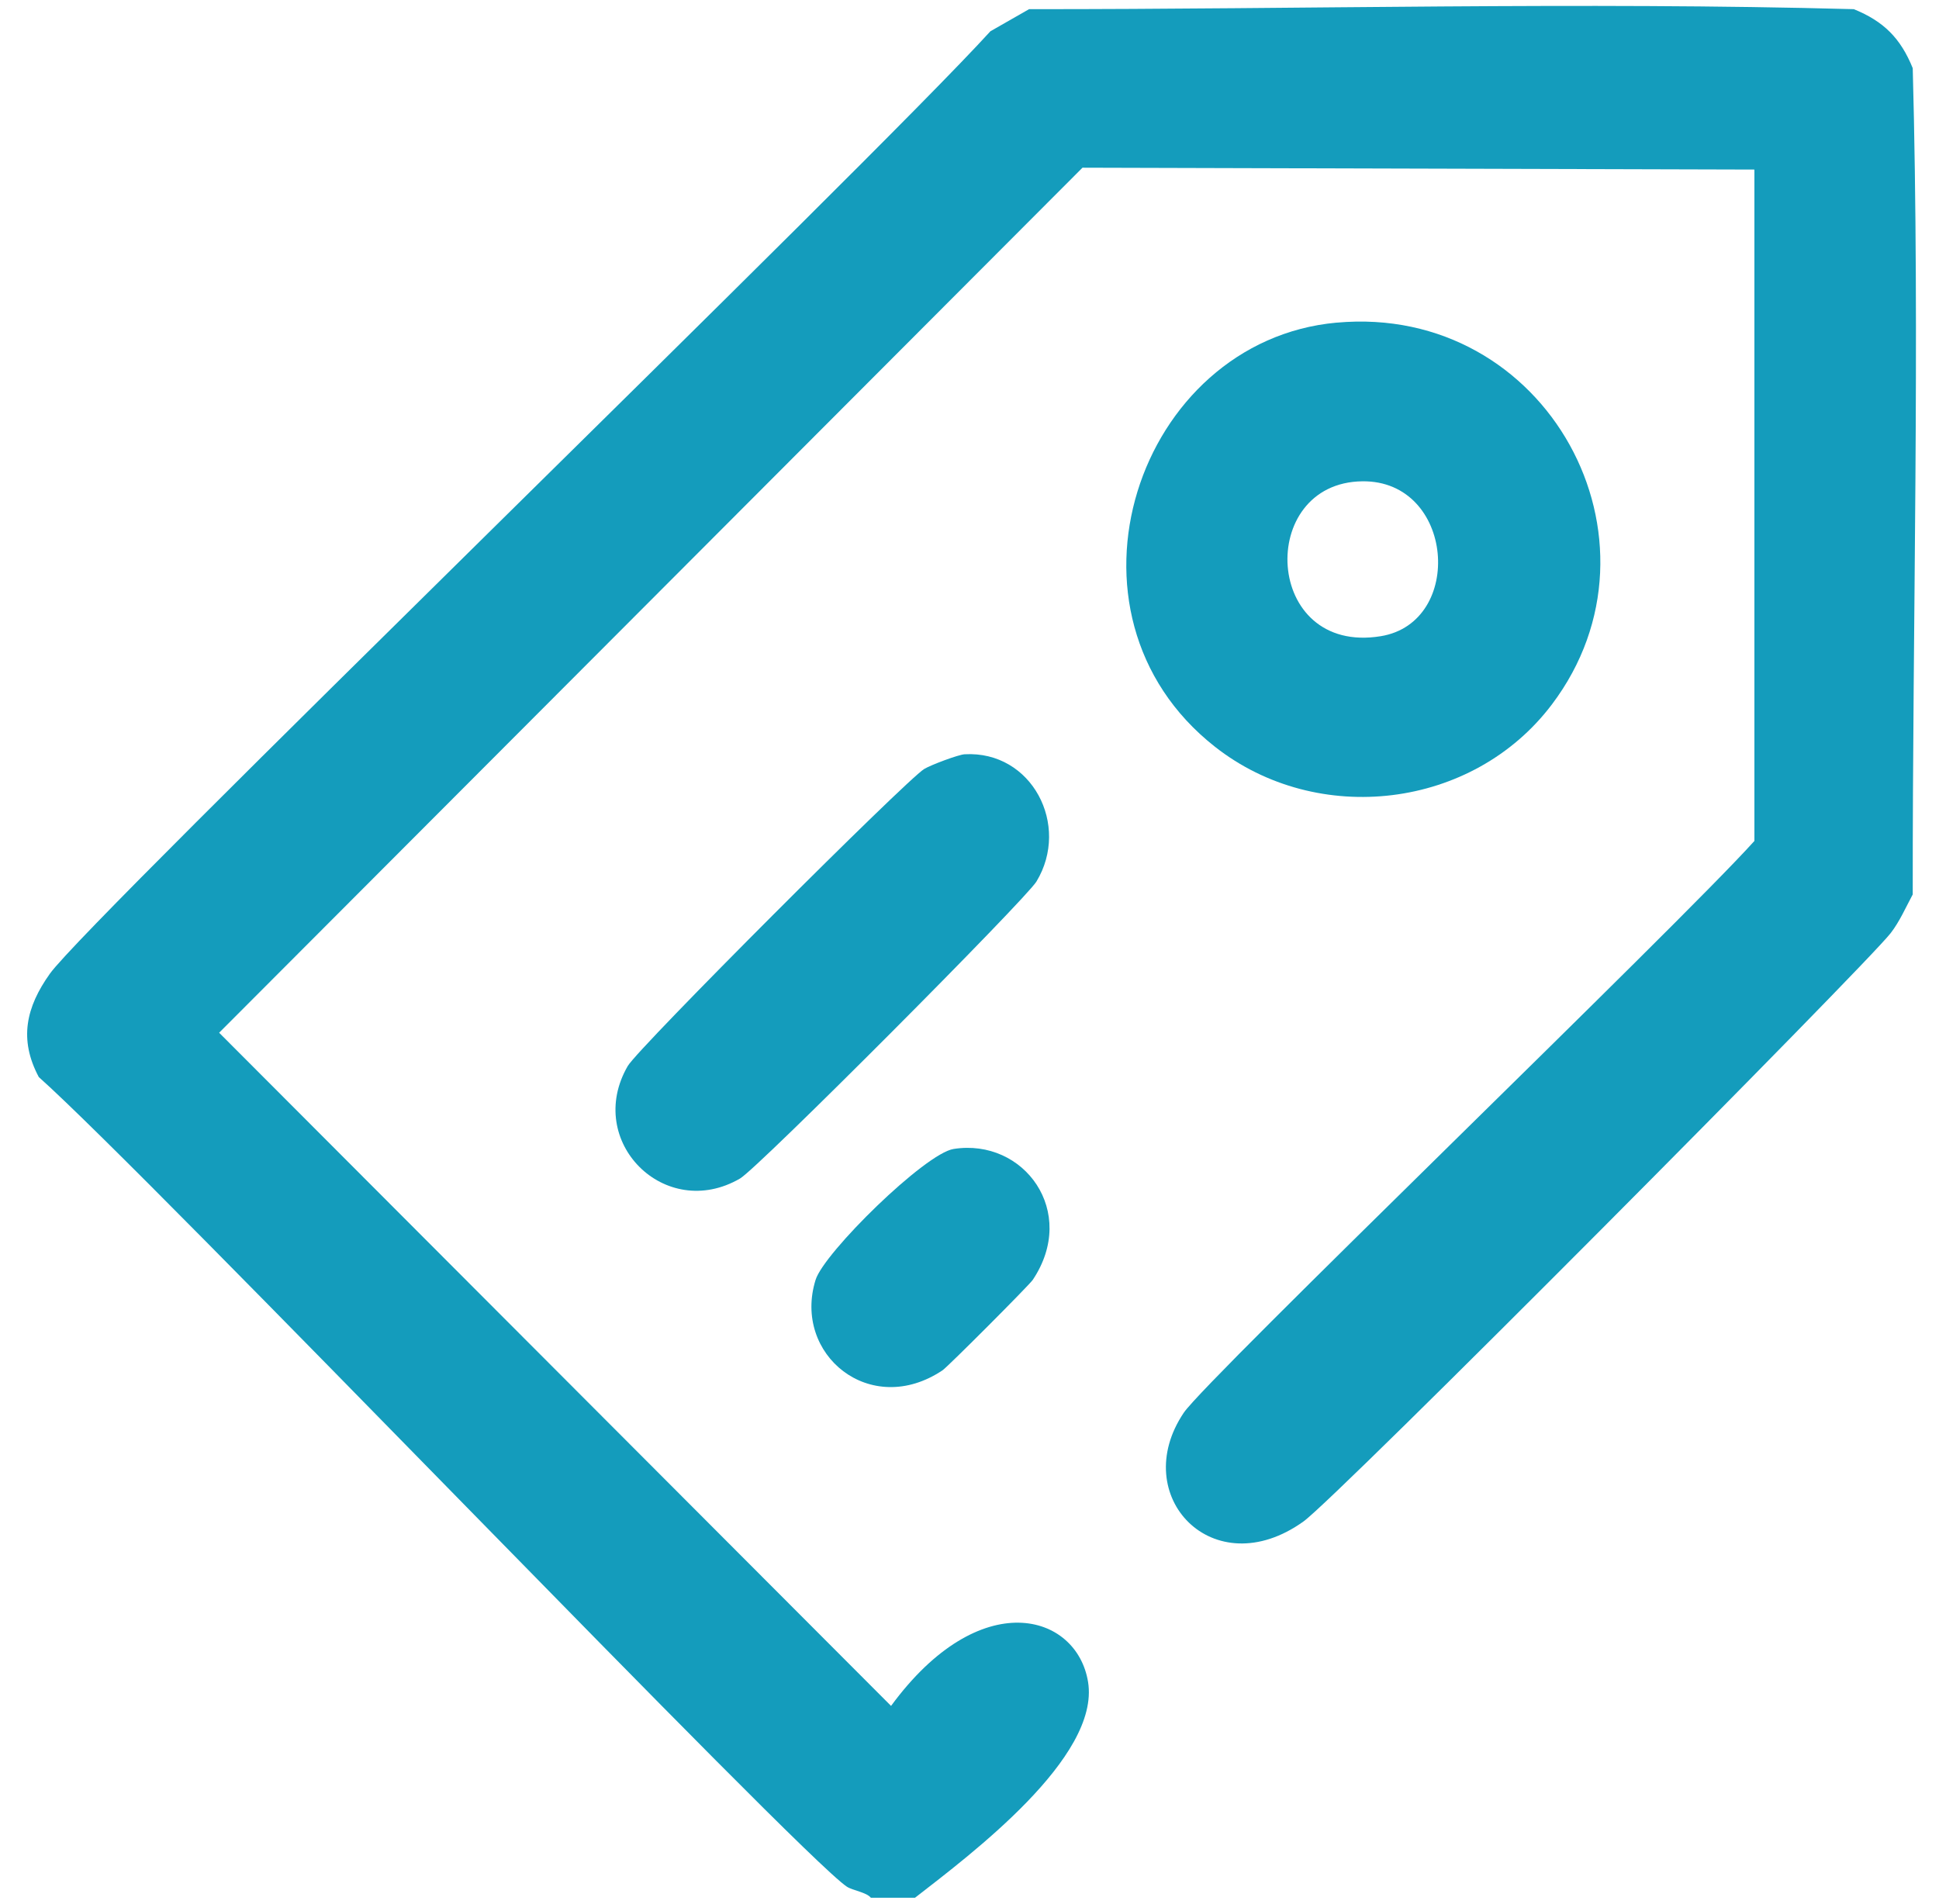
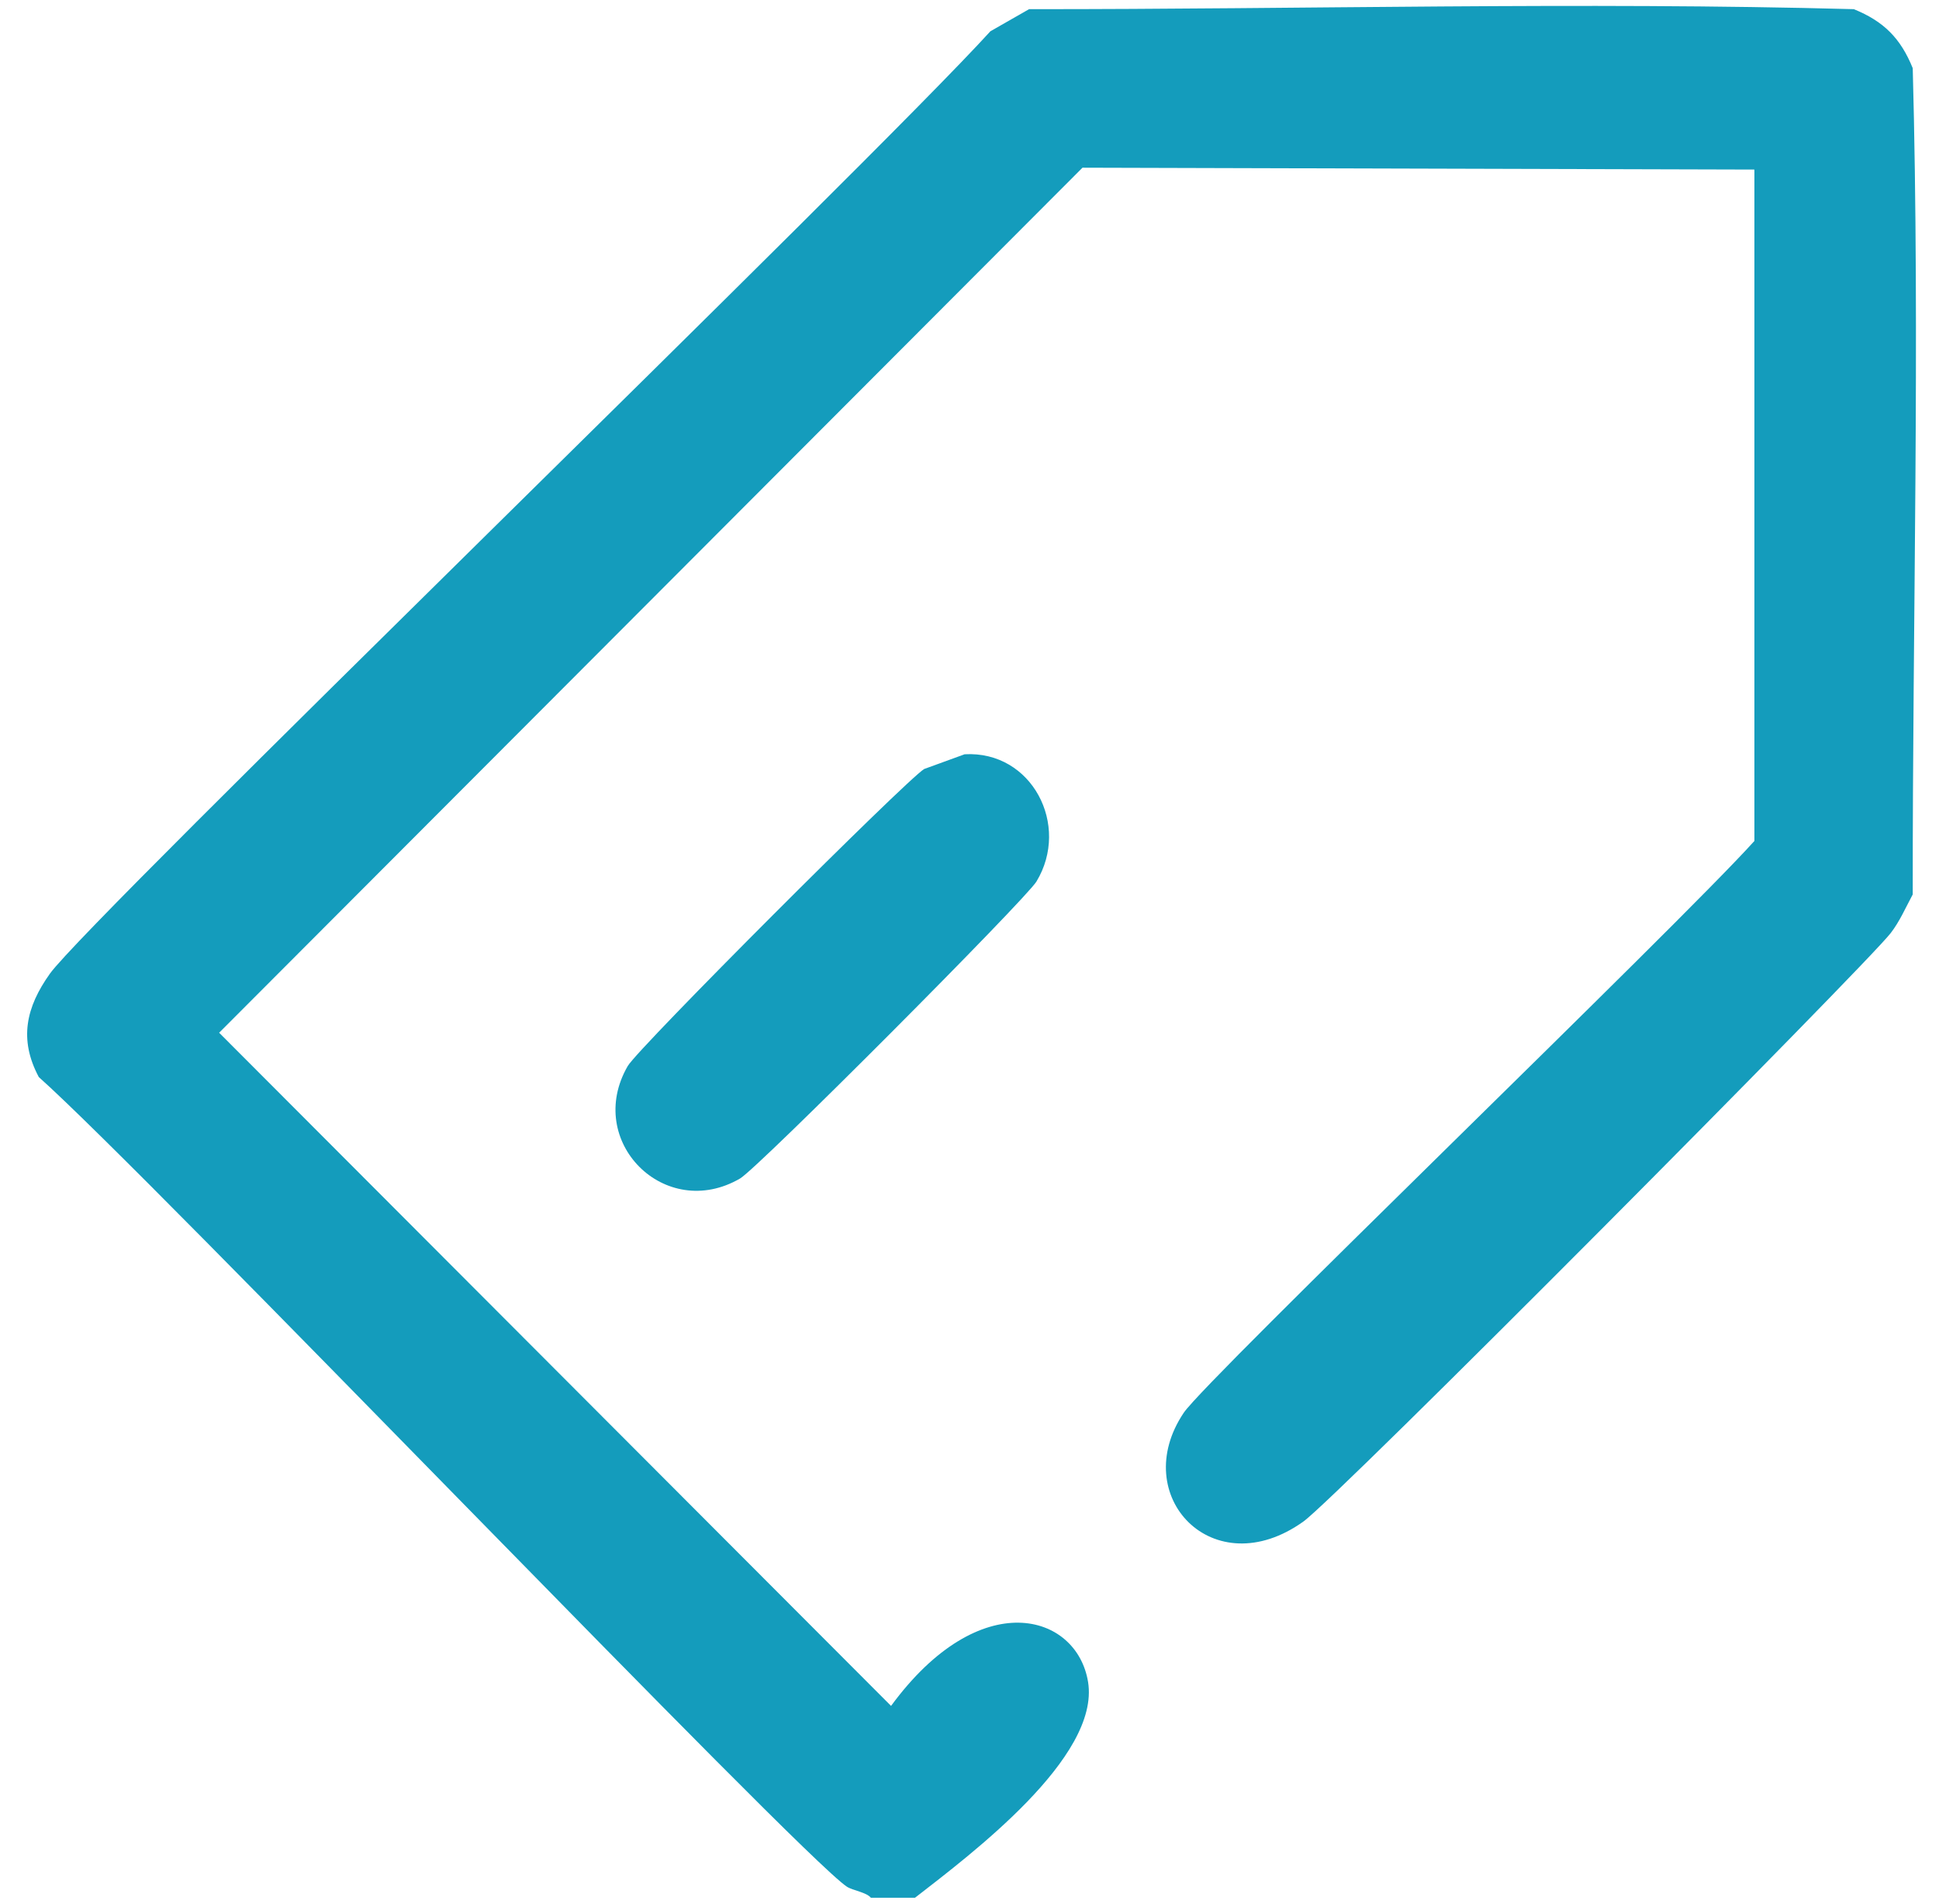
<svg xmlns="http://www.w3.org/2000/svg" width="55" height="54" viewBox="0 0 55 54" fill="none">
  <g clip-path="url(#clip0_17_22648)">
    <path d="M52.583 0.26C53.43 0.603 53.912 1.085 54.255 1.934C54.464 9.688 54.249 17.599 54.255 25.372C54.057 25.739 53.886 26.138 53.628 26.471C52.903 27.402 37.93 42.475 36.972 43.16C34.415 44.99 31.989 42.434 33.578 40.074C34.218 39.122 47.587 26.273 49.764 23.855V4.81L30.705 4.757L6.216 29.295L25.275 48.391C27.798 44.95 30.546 45.763 30.863 47.711C31.21 49.852 27.531 52.608 25.955 53.832C25.538 53.832 25.118 53.832 24.702 53.832C24.579 53.678 24.187 53.627 24.022 53.519C22.671 52.621 4.295 33.401 1.1 30.552C0.531 29.483 0.738 28.571 1.414 27.622C2.508 26.082 24.636 4.688 28.093 0.887L29.19 0.26C36.947 0.265 44.843 0.05 52.582 0.26H52.583Z" fill="#149CBC" />
-     <path d="M37.911 9.153C43.89 8.607 47.53 15.335 44.02 19.982C41.777 22.954 37.372 23.469 34.465 21.185C29.65 17.404 32.263 9.668 37.911 9.152V9.153ZM38.642 13.653C35.63 13.69 35.838 18.59 39.164 18.047C41.555 17.657 41.254 13.621 38.642 13.653Z" fill="#149CBC" />
-     <path d="M27.362 21.396C29.271 21.29 30.366 23.41 29.399 25.006C29.091 25.515 21.507 33.13 20.992 33.43C18.863 34.669 16.568 32.375 17.807 30.238C18.106 29.723 25.705 22.124 26.214 21.814C26.409 21.696 27.189 21.405 27.362 21.396Z" fill="#149CBC" />
-     <path d="M27.05 32.592C29.046 32.279 30.588 34.373 29.294 36.306C29.194 36.456 26.887 38.768 26.736 38.87C24.684 40.245 22.477 38.418 23.134 36.306C23.372 35.535 26.238 32.719 27.05 32.592Z" fill="#149CBC" />
+     <path d="M27.362 21.396C29.271 21.29 30.366 23.41 29.399 25.006C29.091 25.515 21.507 33.13 20.992 33.43C18.863 34.669 16.568 32.375 17.807 30.238C18.106 29.723 25.705 22.124 26.214 21.814Z" fill="#149CBC" />
  </g>
  <defs>
    <clipPath id="clip0_17_22648">
      <rect width="53.577" height="53.665" fill="white" transform="translate(0.768 0.167)" />
    </clipPath>
  </defs>
</svg>